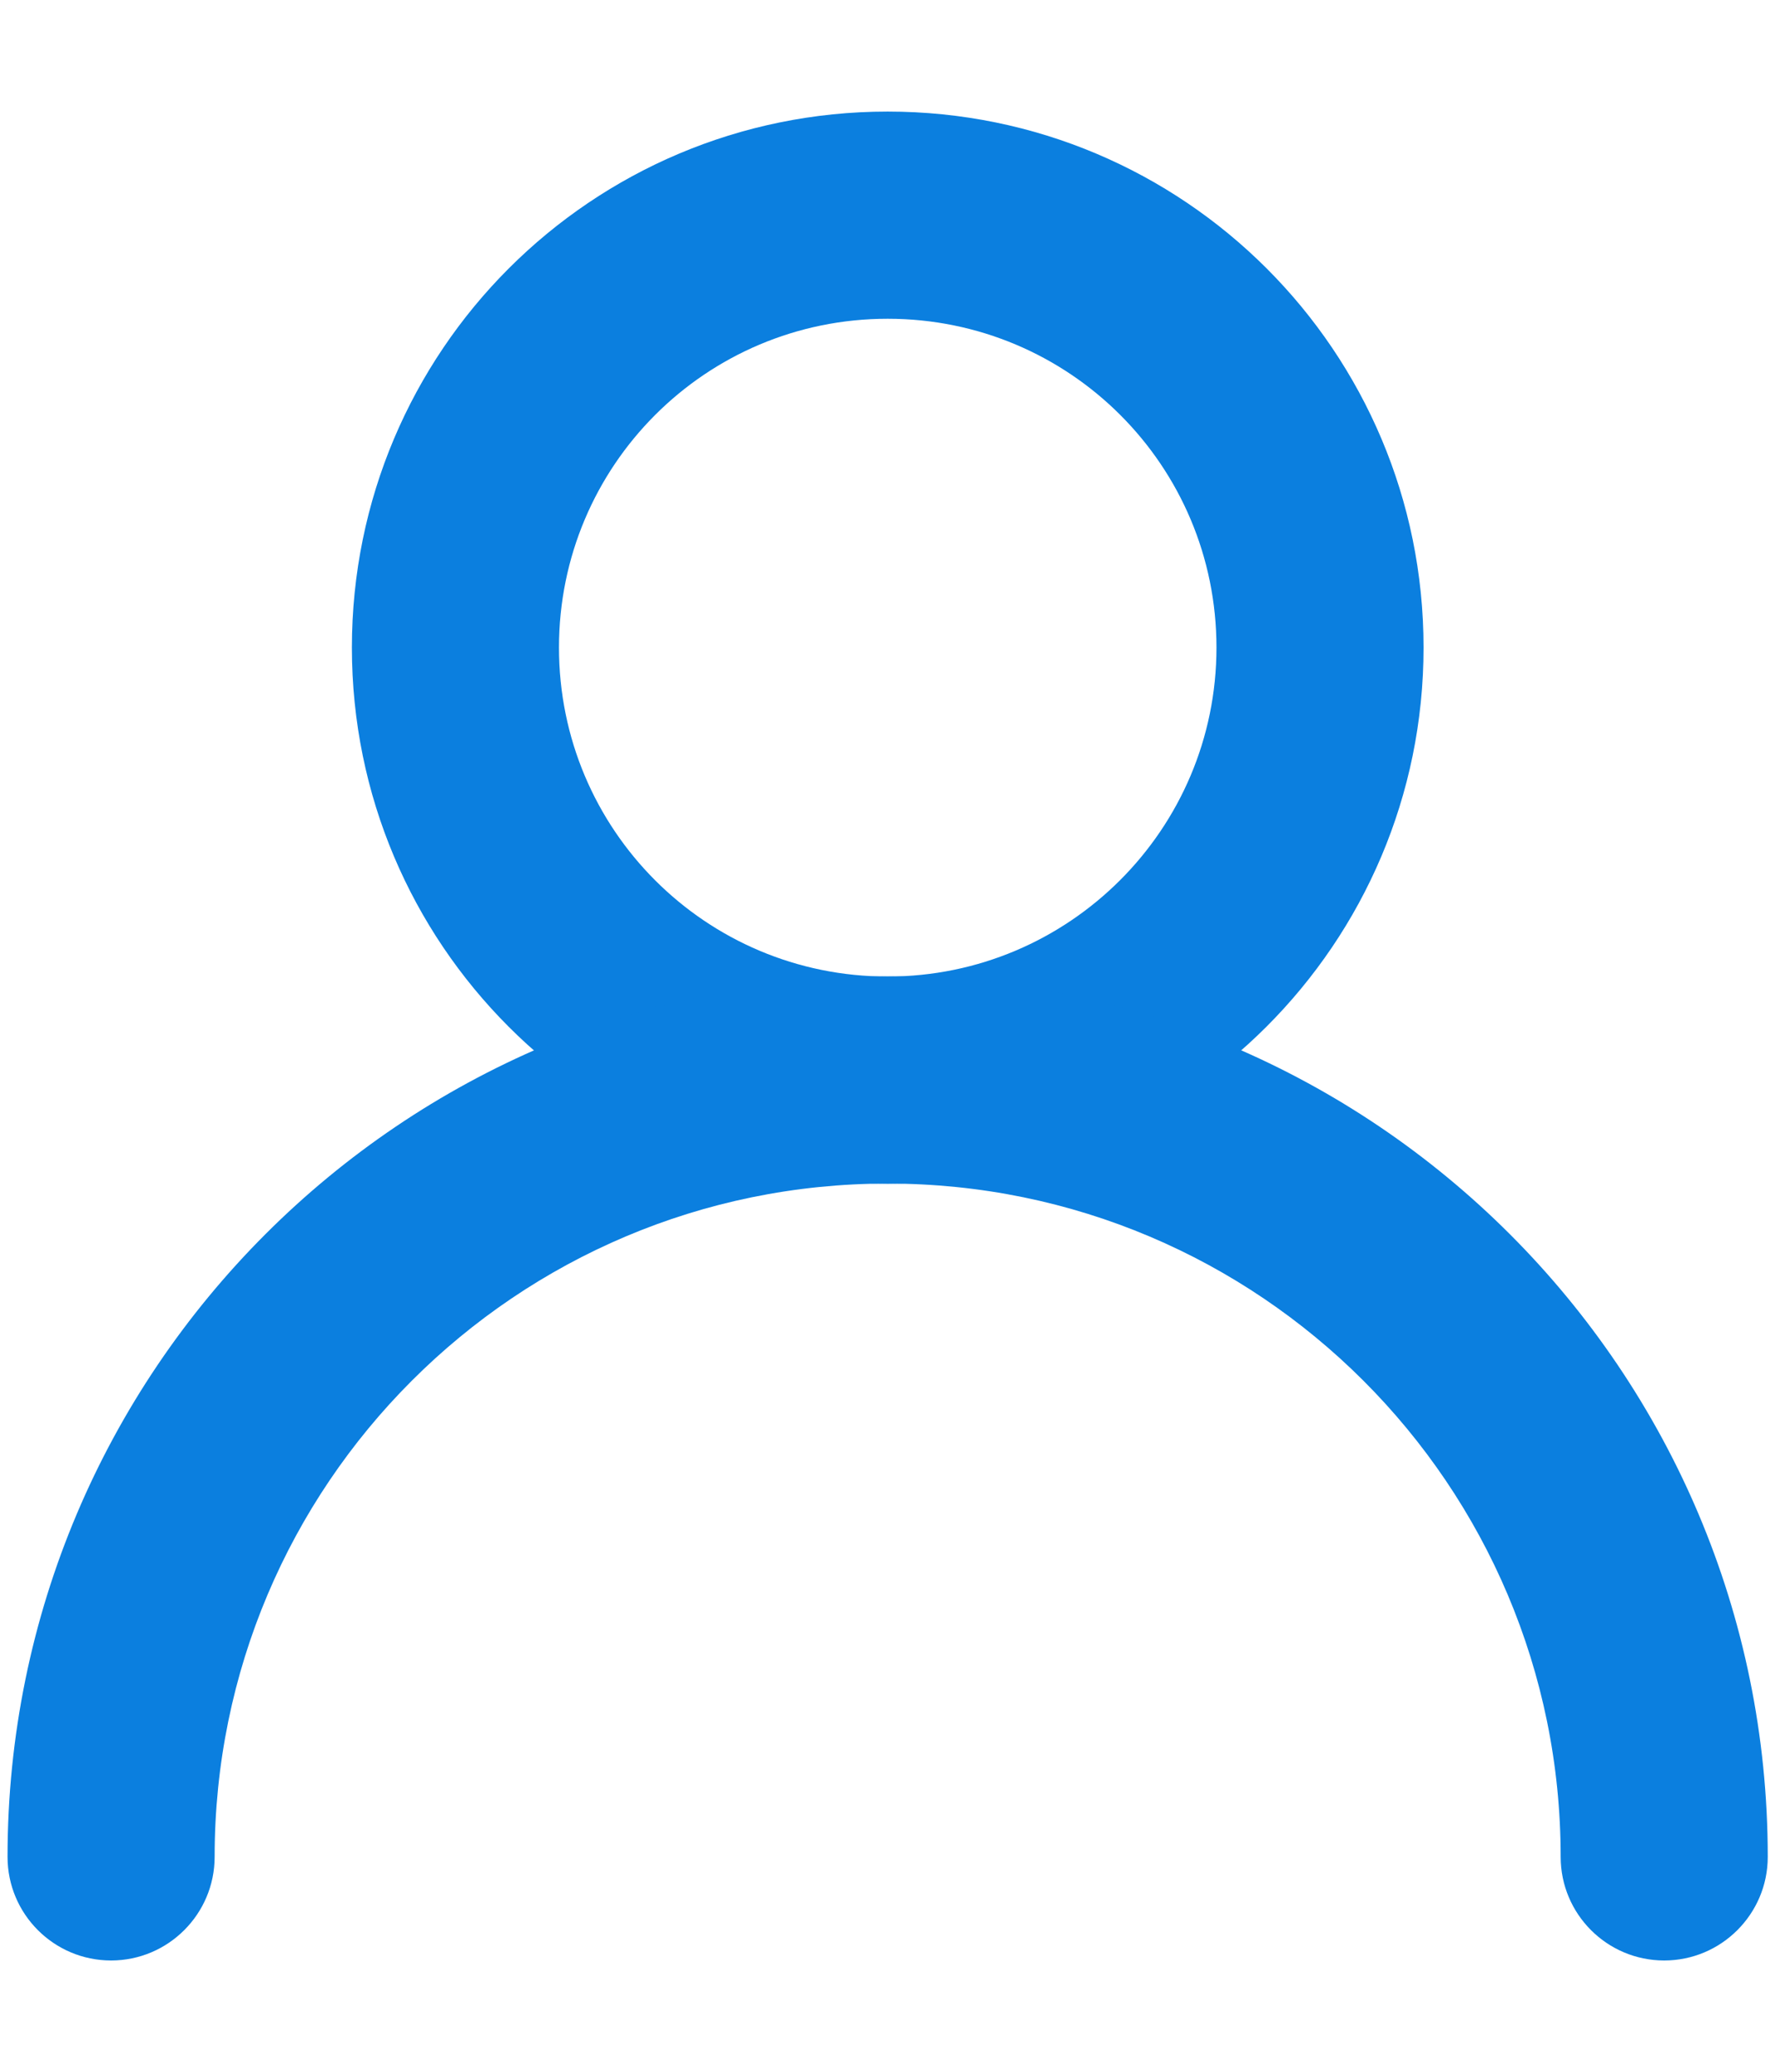
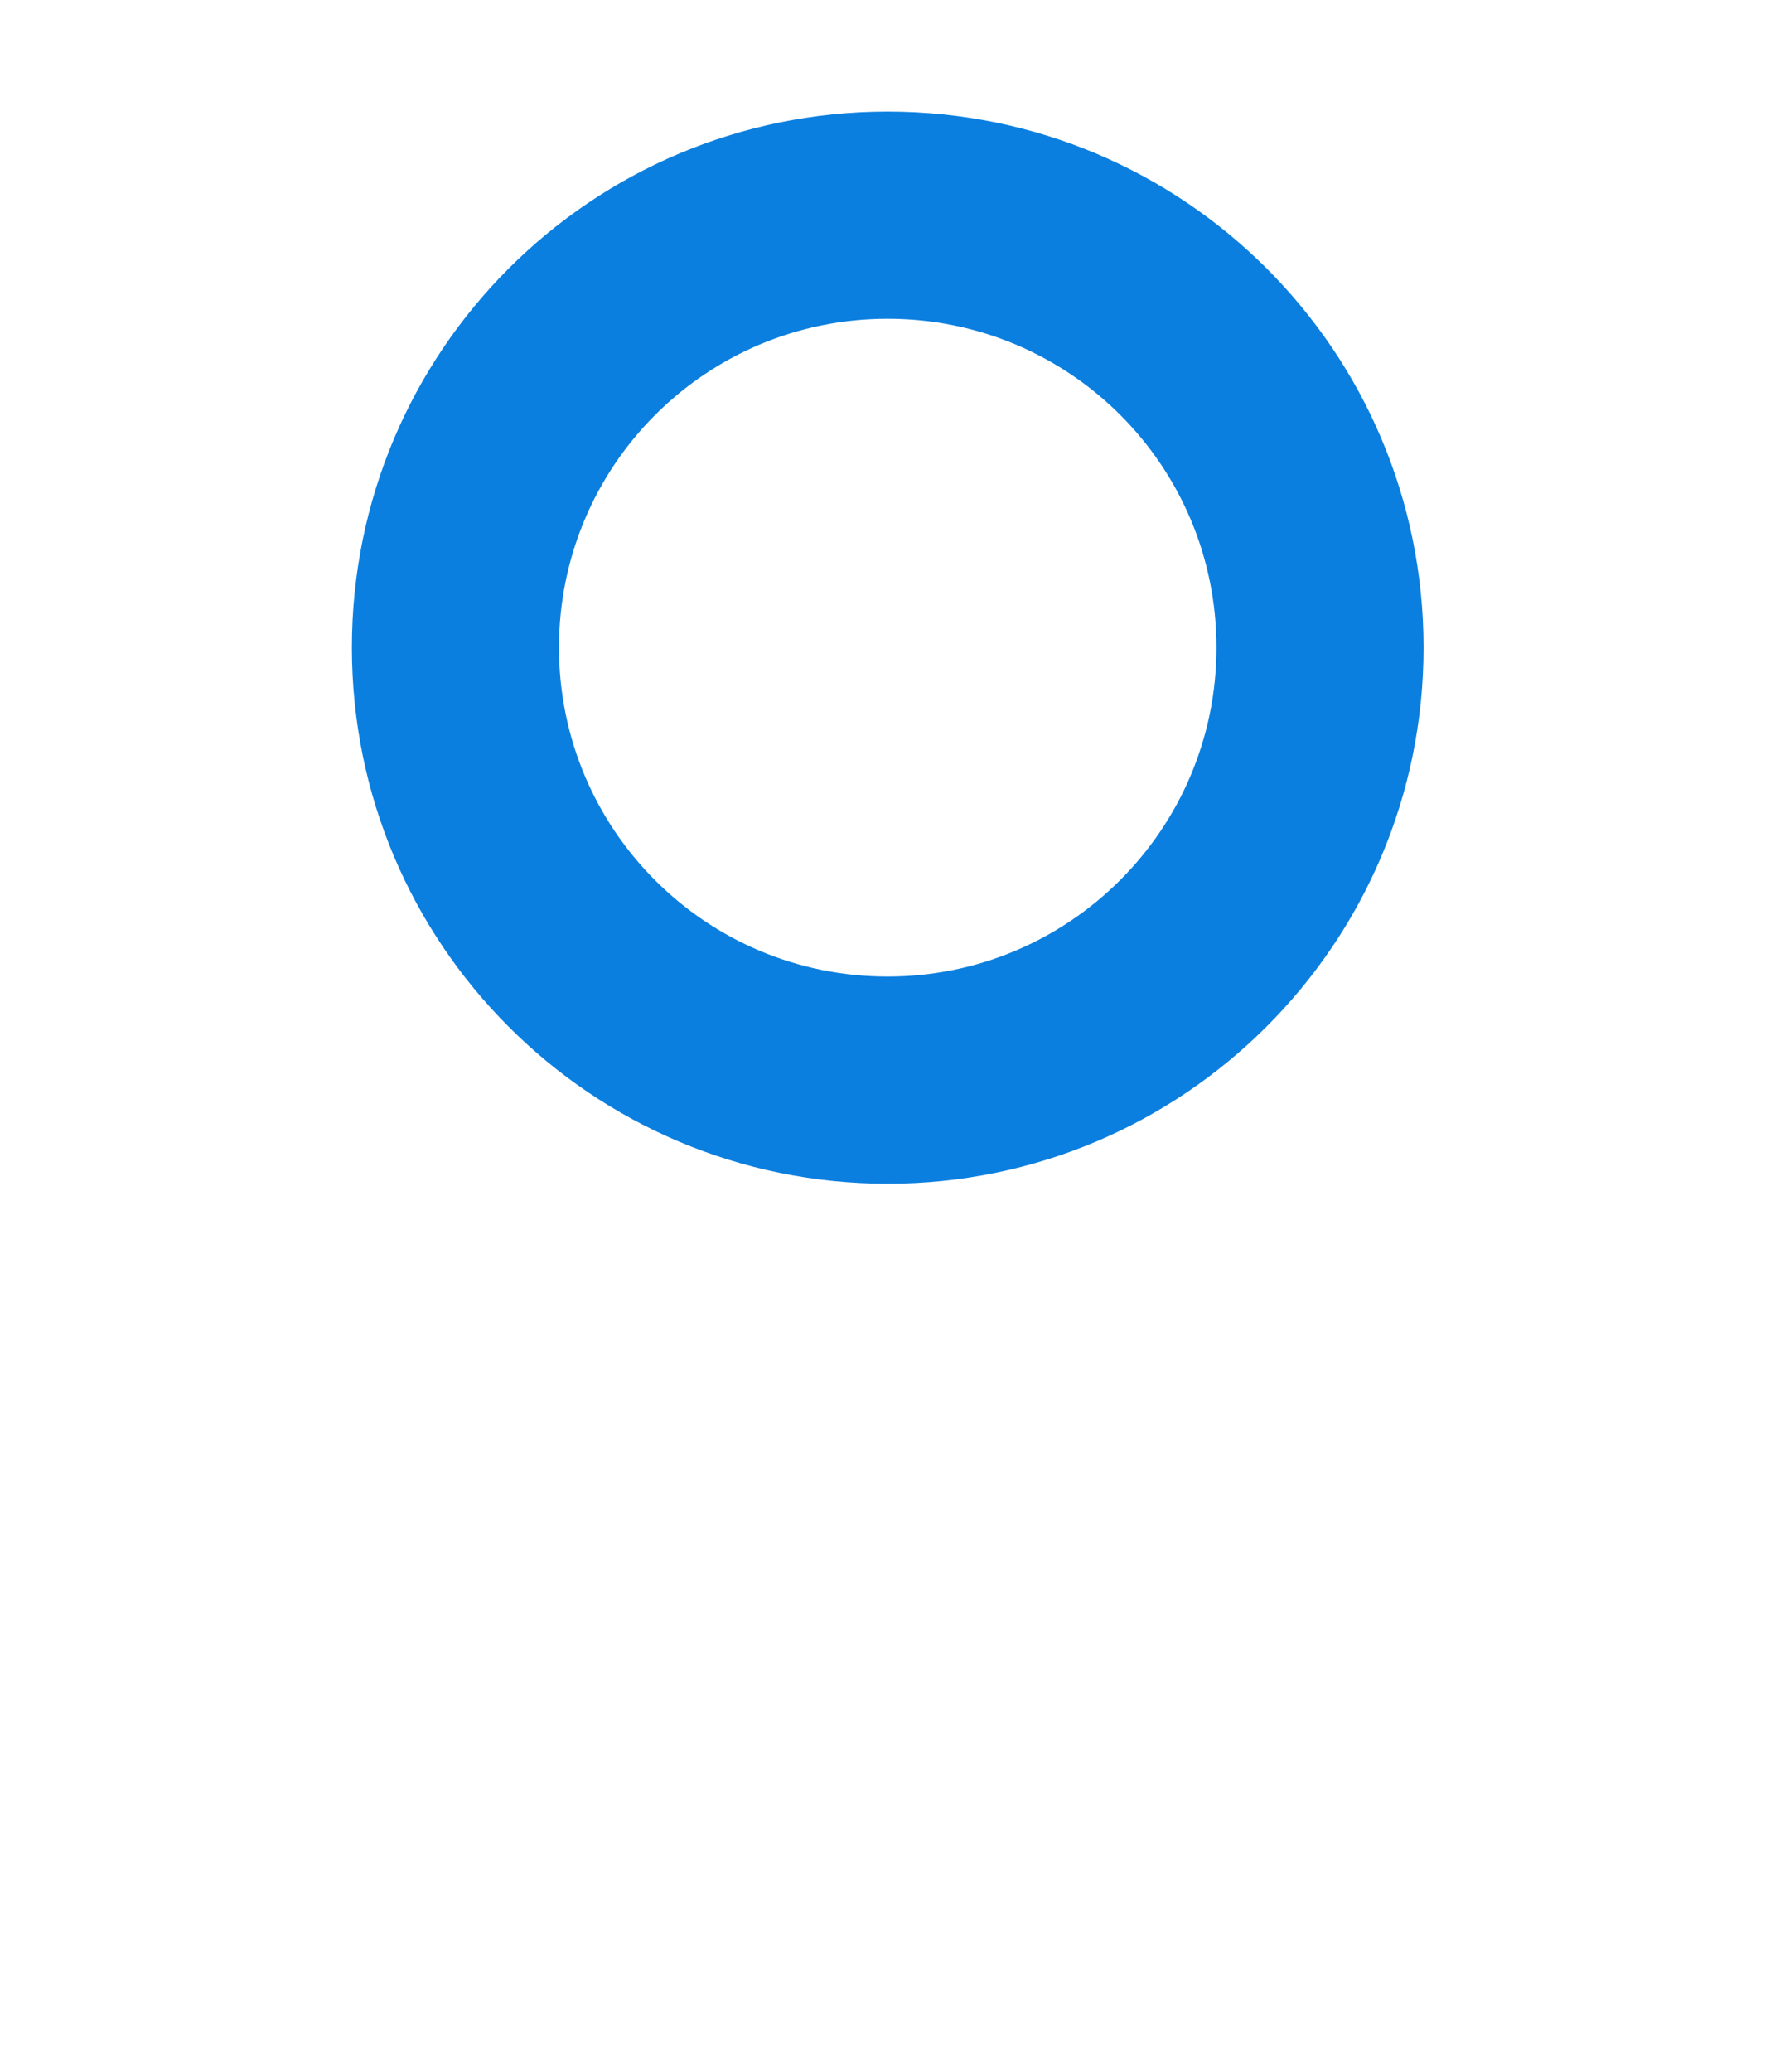
<svg xmlns="http://www.w3.org/2000/svg" width="12" height="14" viewBox="0 0 12 14" fill="none">
  <path fill-rule="evenodd" clip-rule="evenodd" d="M6.001 2.154C4.772 2.154 3.779 3.147 3.779 4.376C3.779 5.606 4.772 6.599 6.001 6.599C7.226 6.599 8.224 5.605 8.224 4.376C8.224 3.147 7.231 2.154 6.001 2.154ZM2.379 4.376C2.379 2.374 3.999 0.754 6.001 0.754C8.004 0.754 9.624 2.374 9.624 4.376C9.624 6.38 7.997 7.999 6.001 7.999C3.999 7.999 2.379 6.379 2.379 4.376Z" fill="#0B7FDF" />
-   <path fill-rule="evenodd" clip-rule="evenodd" d="M6.001 7.998C3.488 7.998 1.451 10.035 1.451 12.548C1.451 12.934 1.137 13.248 0.751 13.248C0.364 13.248 0.051 12.934 0.051 12.548C0.051 9.262 2.715 6.598 6.001 6.598C9.287 6.598 11.951 9.262 11.951 12.548C11.951 12.934 11.637 13.248 11.251 13.248C10.864 13.248 10.551 12.934 10.551 12.548C10.551 10.035 8.513 7.998 6.001 7.998Z" fill="#0B7FDF" />
</svg>